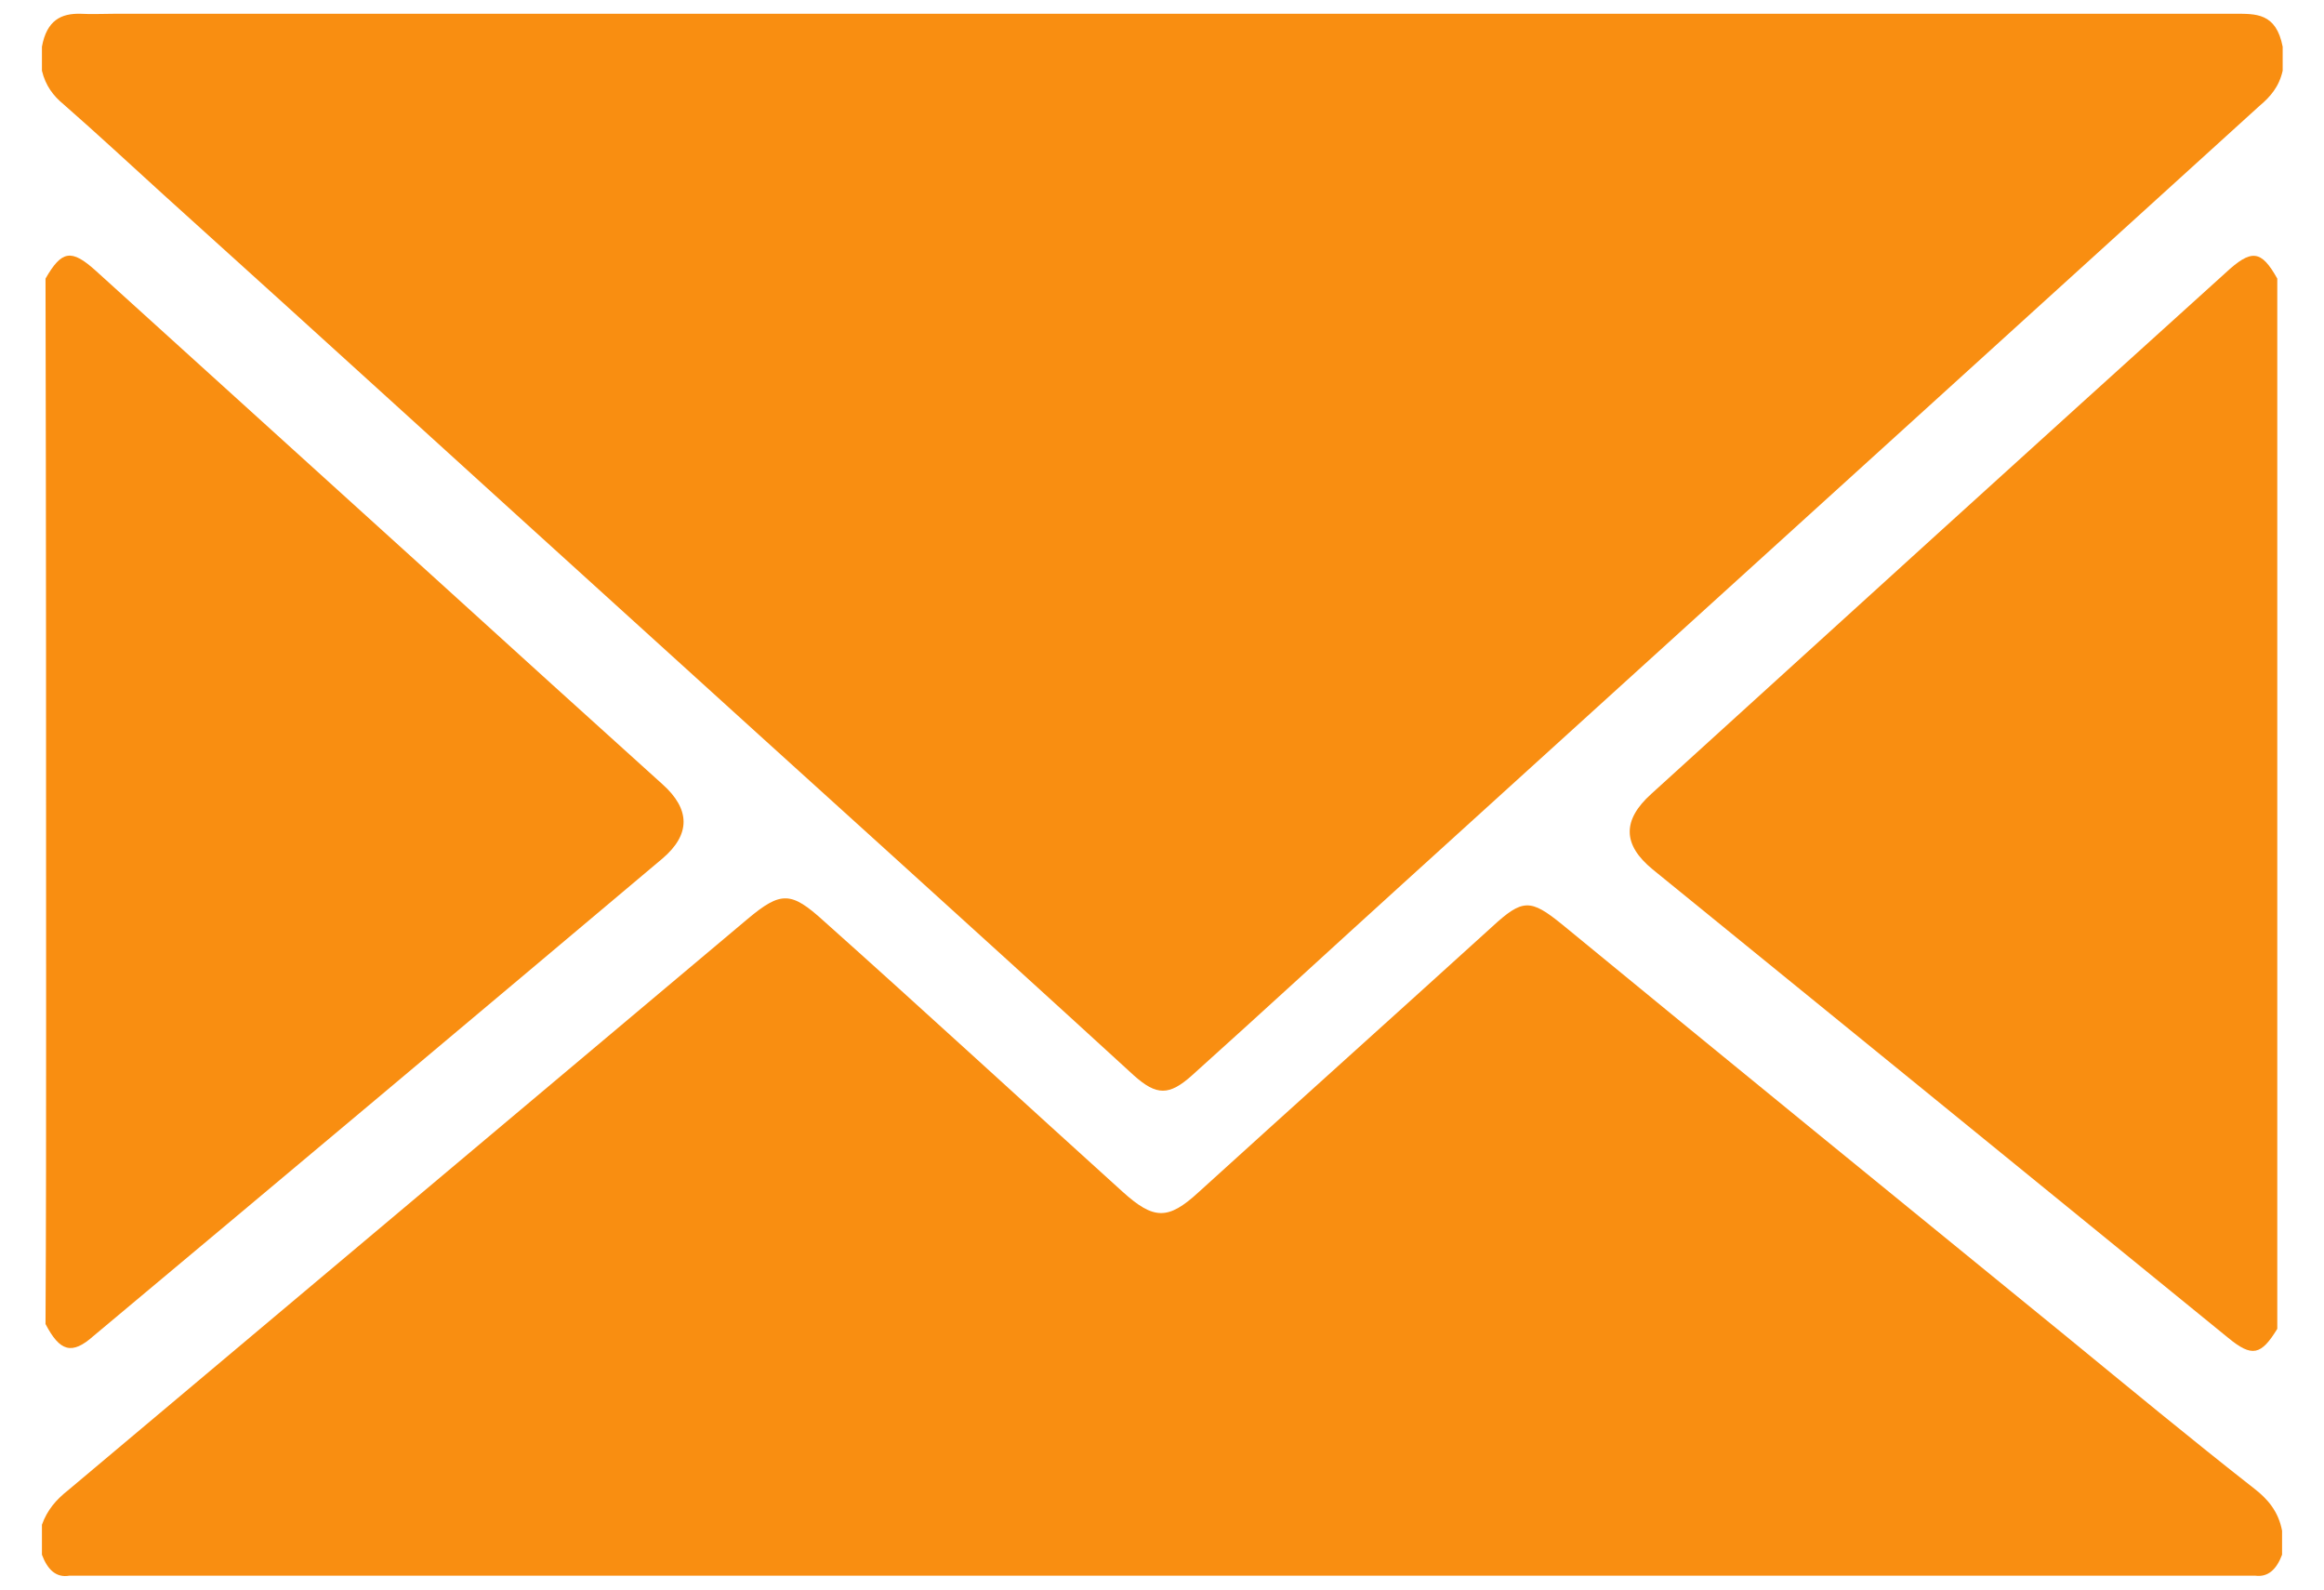
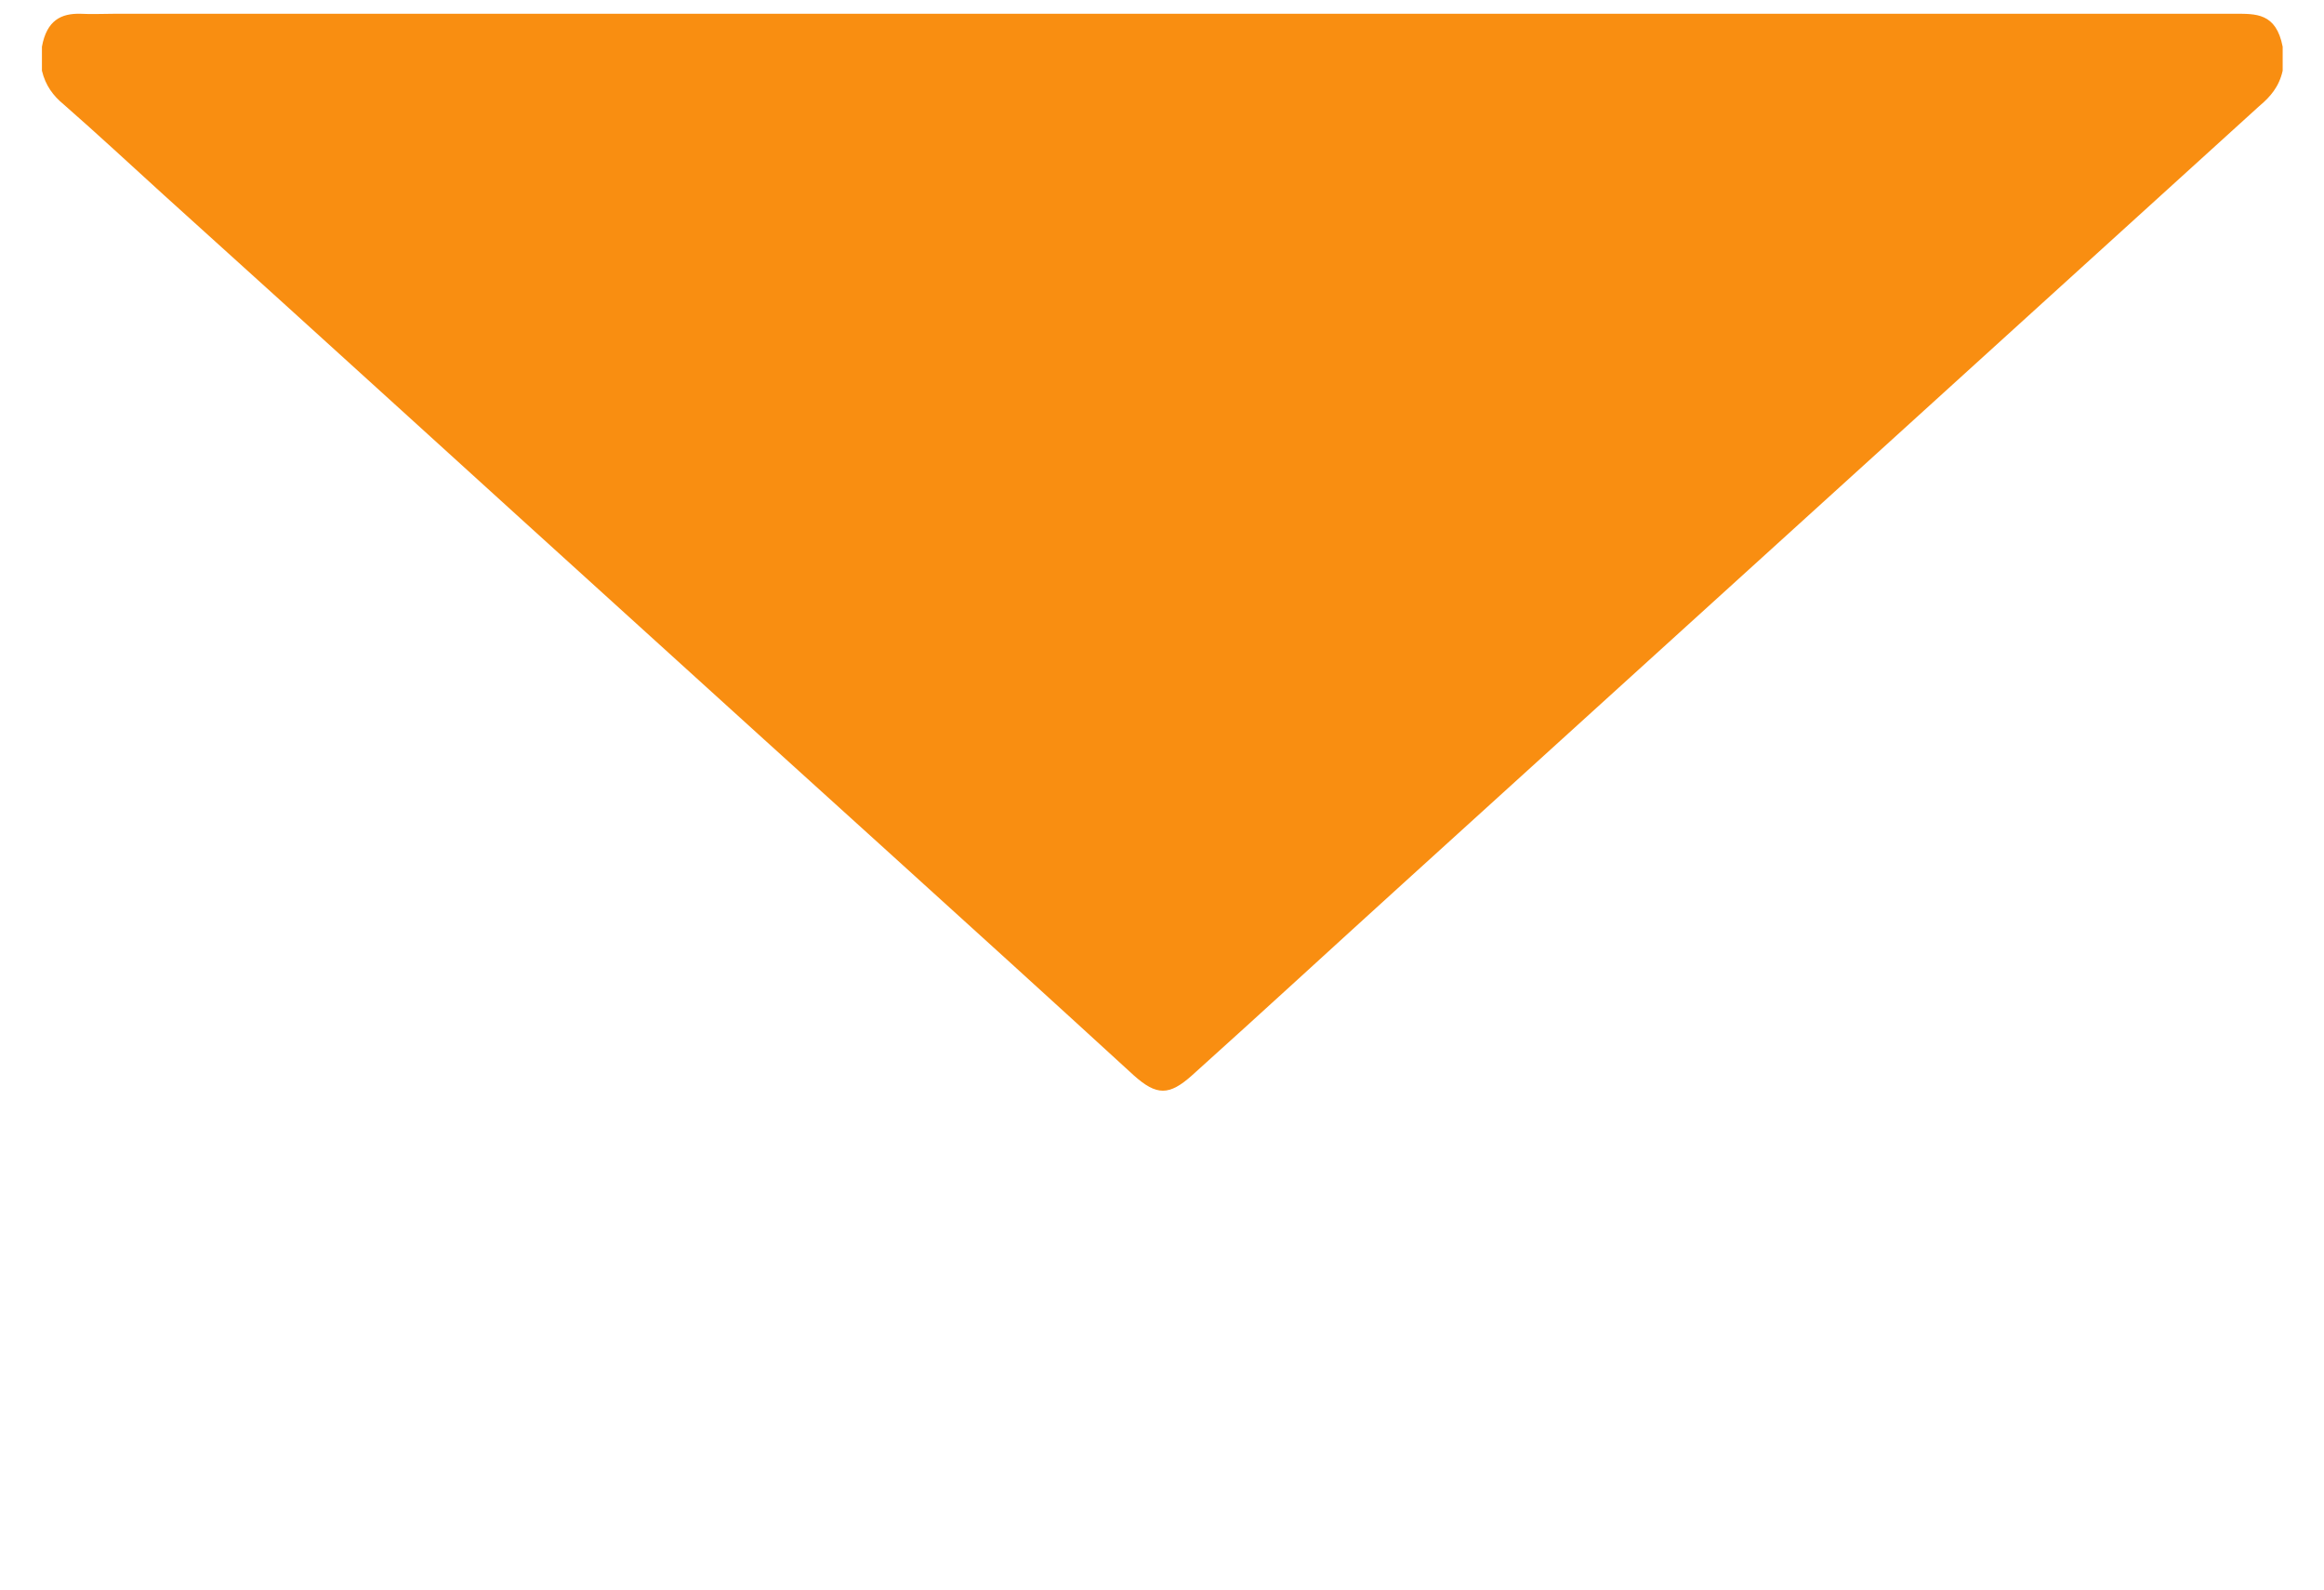
<svg xmlns="http://www.w3.org/2000/svg" version="1.1" id="Capa_1" x="0px" y="0px" viewBox="0 0 388 265.4" style="enable-background:new 0 0 388 265.4;" xml:space="preserve">
  <style type="text/css">
	.st0{fill:#F98E11;}
</style>
  <g id="gU0bbP.tif">
    <g>
      <path class="st0" d="M7,11.8c0-1.3,0-2.7,0-4c0.8-4.4,3.2-5.6,6.5-5.5c1.8,0.1,3.7,0,5.5,0c118,0,236,0,354,0c3.6,0,7-0.2,8.1,5.5    c0,1.3,0,2.7,0,4c-0.6,2.7-2.1,4.4-3.9,5.9c-20.3,18.4-40.5,36.8-60.8,55.2c-27.4,24.9-54.8,49.7-82.2,74.6    c-11.8,10.7-23.4,21.4-35.2,32c-3.8,3.4-5.9,3.4-9.7,0c-27.4-25.1-55.1-50-82.6-75c-26.5-24-52.9-48.1-79.4-72    c-5.5-5-11.1-10.2-16.7-15.1C8.9,16,7.6,14.3,7,11.8z" />
-       <path class="st0" d="M7,259.5c0-1.7,0-3.3,0-5c0.9-2.5,2.4-4.2,4.3-5.7C49.1,217,87,185.2,124.8,153.4c5.6-4.7,7.3-4.6,12.7,0.3    c16.7,14.9,33.3,30.2,49.9,45.2c5.2,4.7,7.6,4.8,12.7,0.1c16.3-14.8,32.7-29.5,49-44.3c5.1-4.7,6.4-4.7,11.7-0.4    c28,23,56,45.8,84.1,68.7c10.5,8.6,20.9,17.2,31.5,25.5c2.2,1.7,4,3.8,4.6,7c0,1.3,0,2.7,0,4c-0.9,2.4-2.3,3.8-4.5,3.5    c-121.7,0-243.3,0-364.9,0C9.3,263.4,7.9,261.9,7,259.5z" />
-       <path class="st0" d="M380.2,46.5c0,58.4,0,116.8,0,175.3c-2.7,4.4-4.2,4.8-8.2,1.5c-17.9-14.6-35.9-29.2-53.8-43.8    c-14.1-11.5-28.2-22.9-42.3-34.4c-5-4.1-5.1-8.2-0.2-12.6c31.9-29,63.8-58,95.8-86.9C375.9,41.5,377.5,41.7,380.2,46.5z" />
-       <path class="st0" d="M7.6,221c0.1-17.1,0.1-34.1,0.1-51.2c0-41.1,0-82.2-0.1-123.3c2.7-4.7,4.3-5,8.4-1.3    c19.2,17.4,38.3,34.7,57.5,52.1c12.3,11.2,24.7,22.4,37.1,33.6c4.7,4.2,4.7,8.4,0,12.4c-31.6,26.6-63.3,53.2-95,79.7    C12,226.2,10,225.6,7.6,221z" />
    </g>
  </g>
</svg>